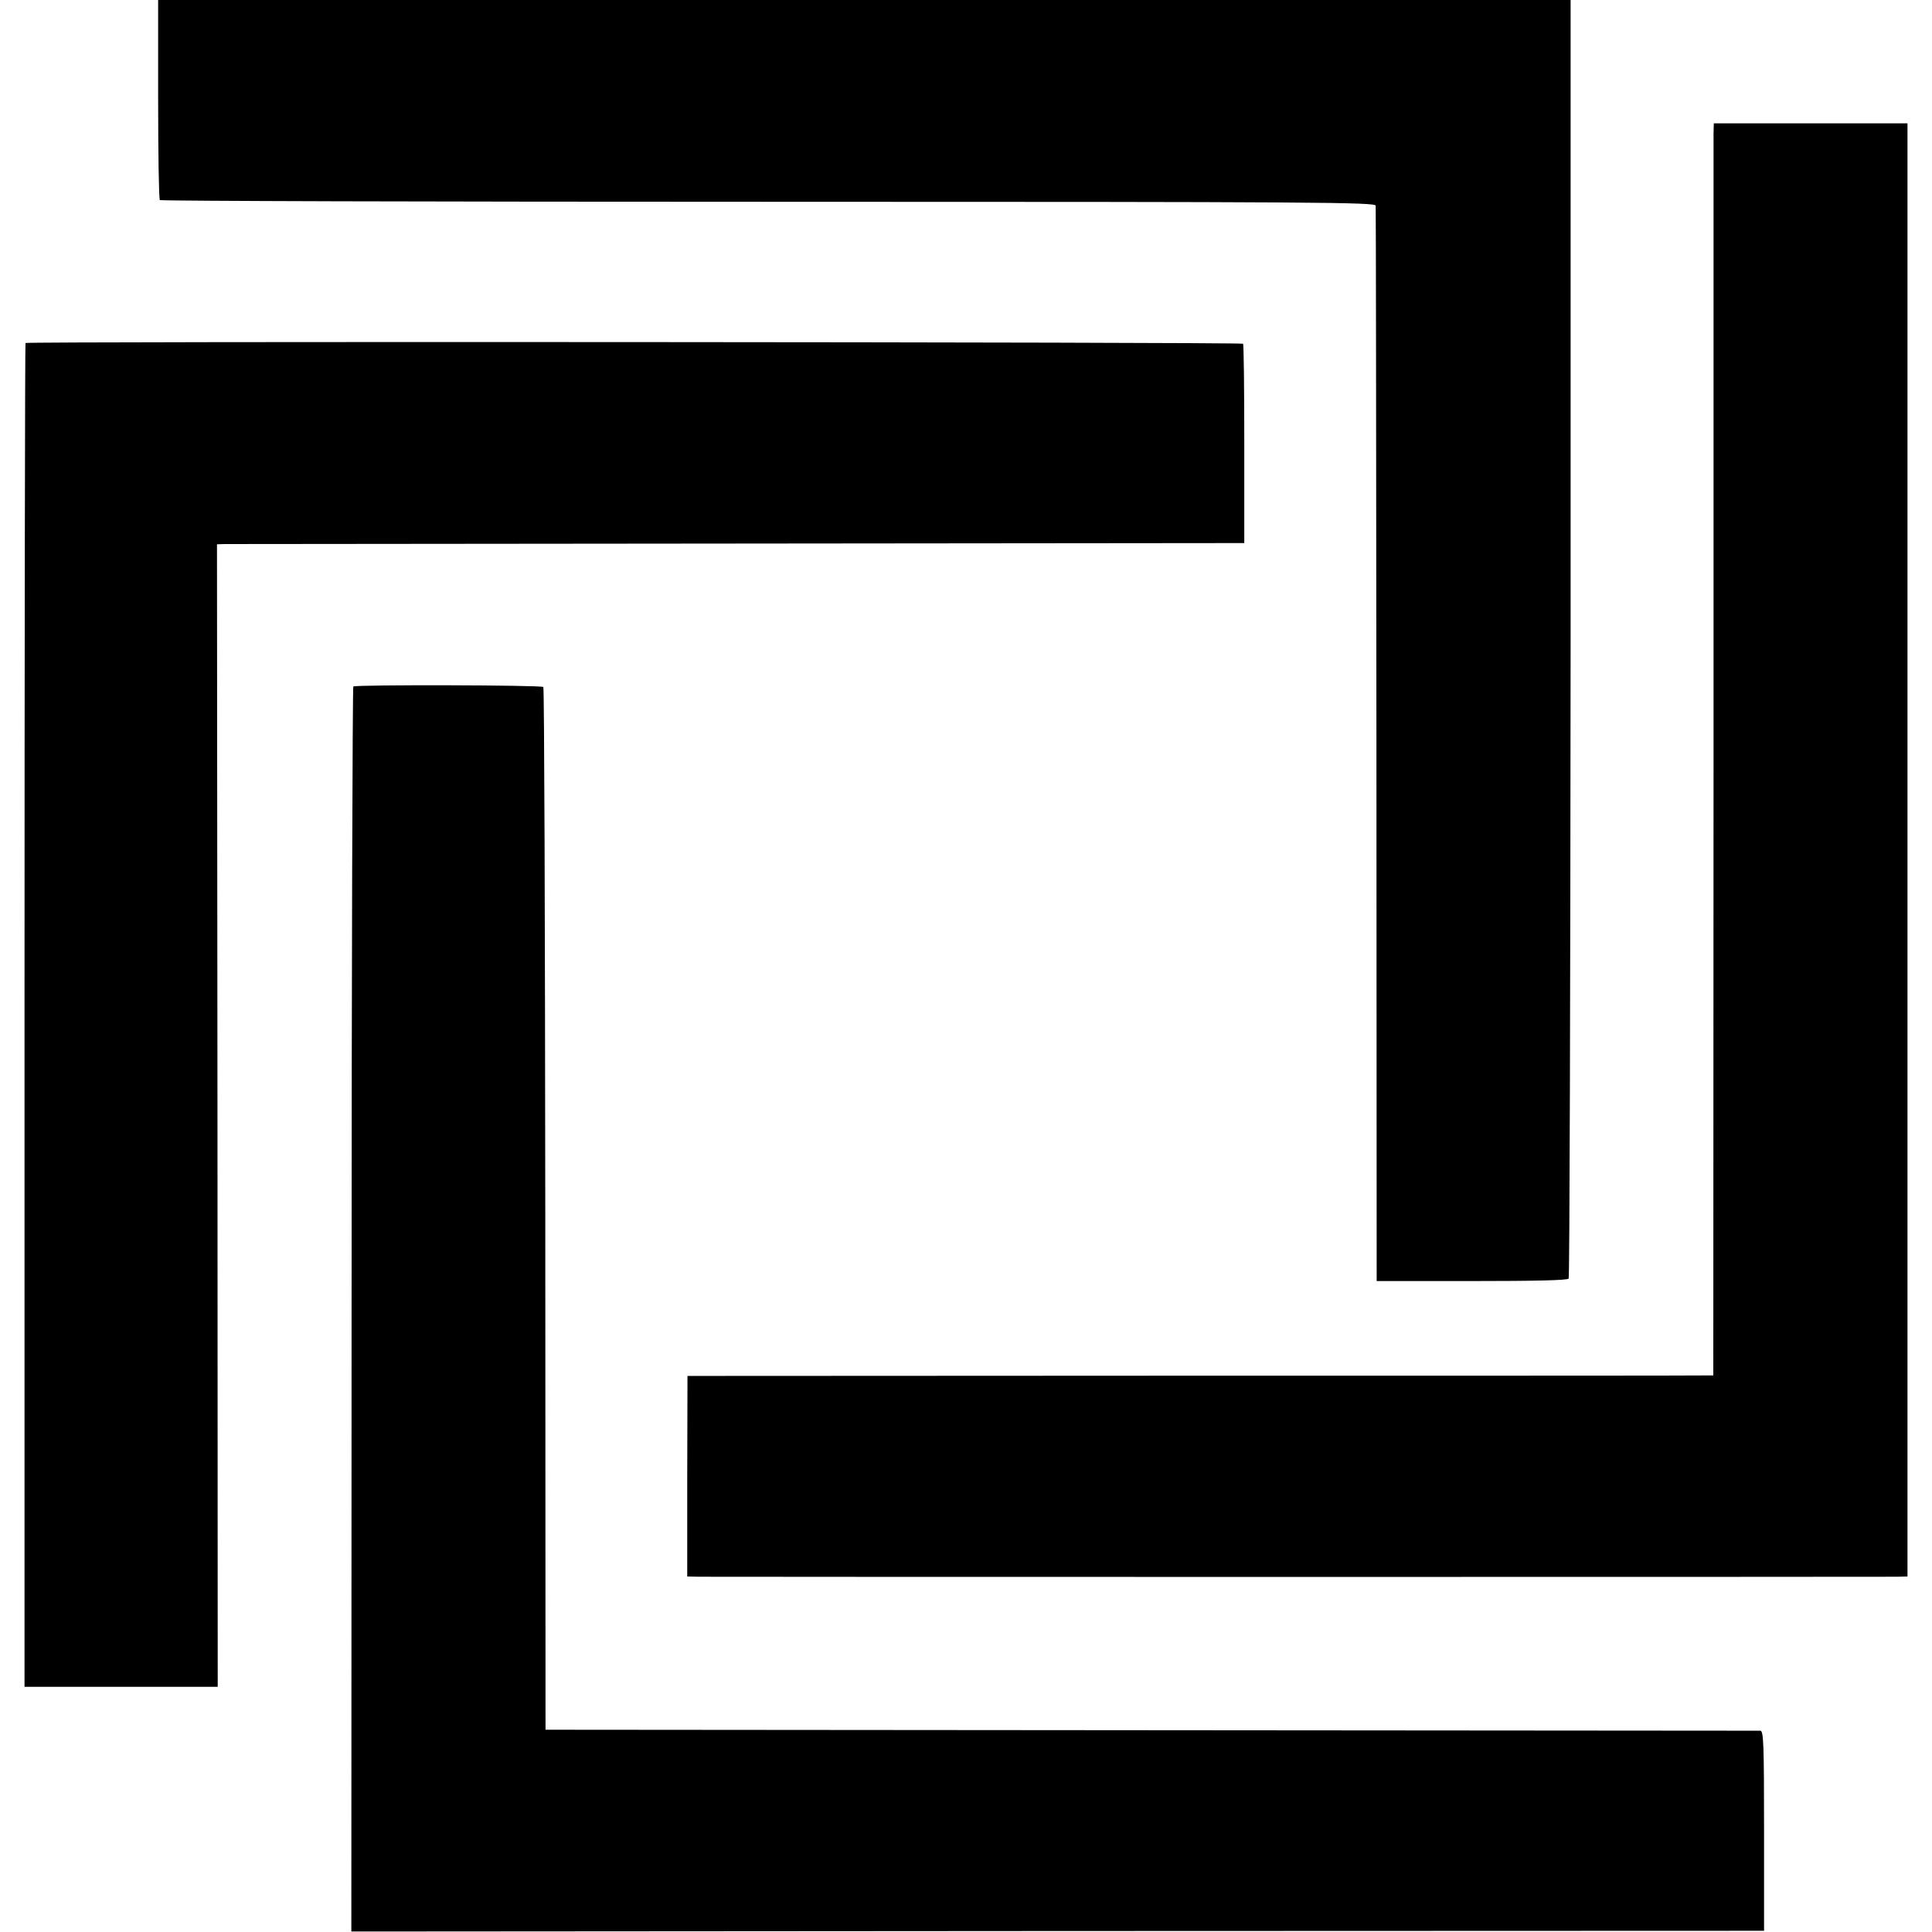
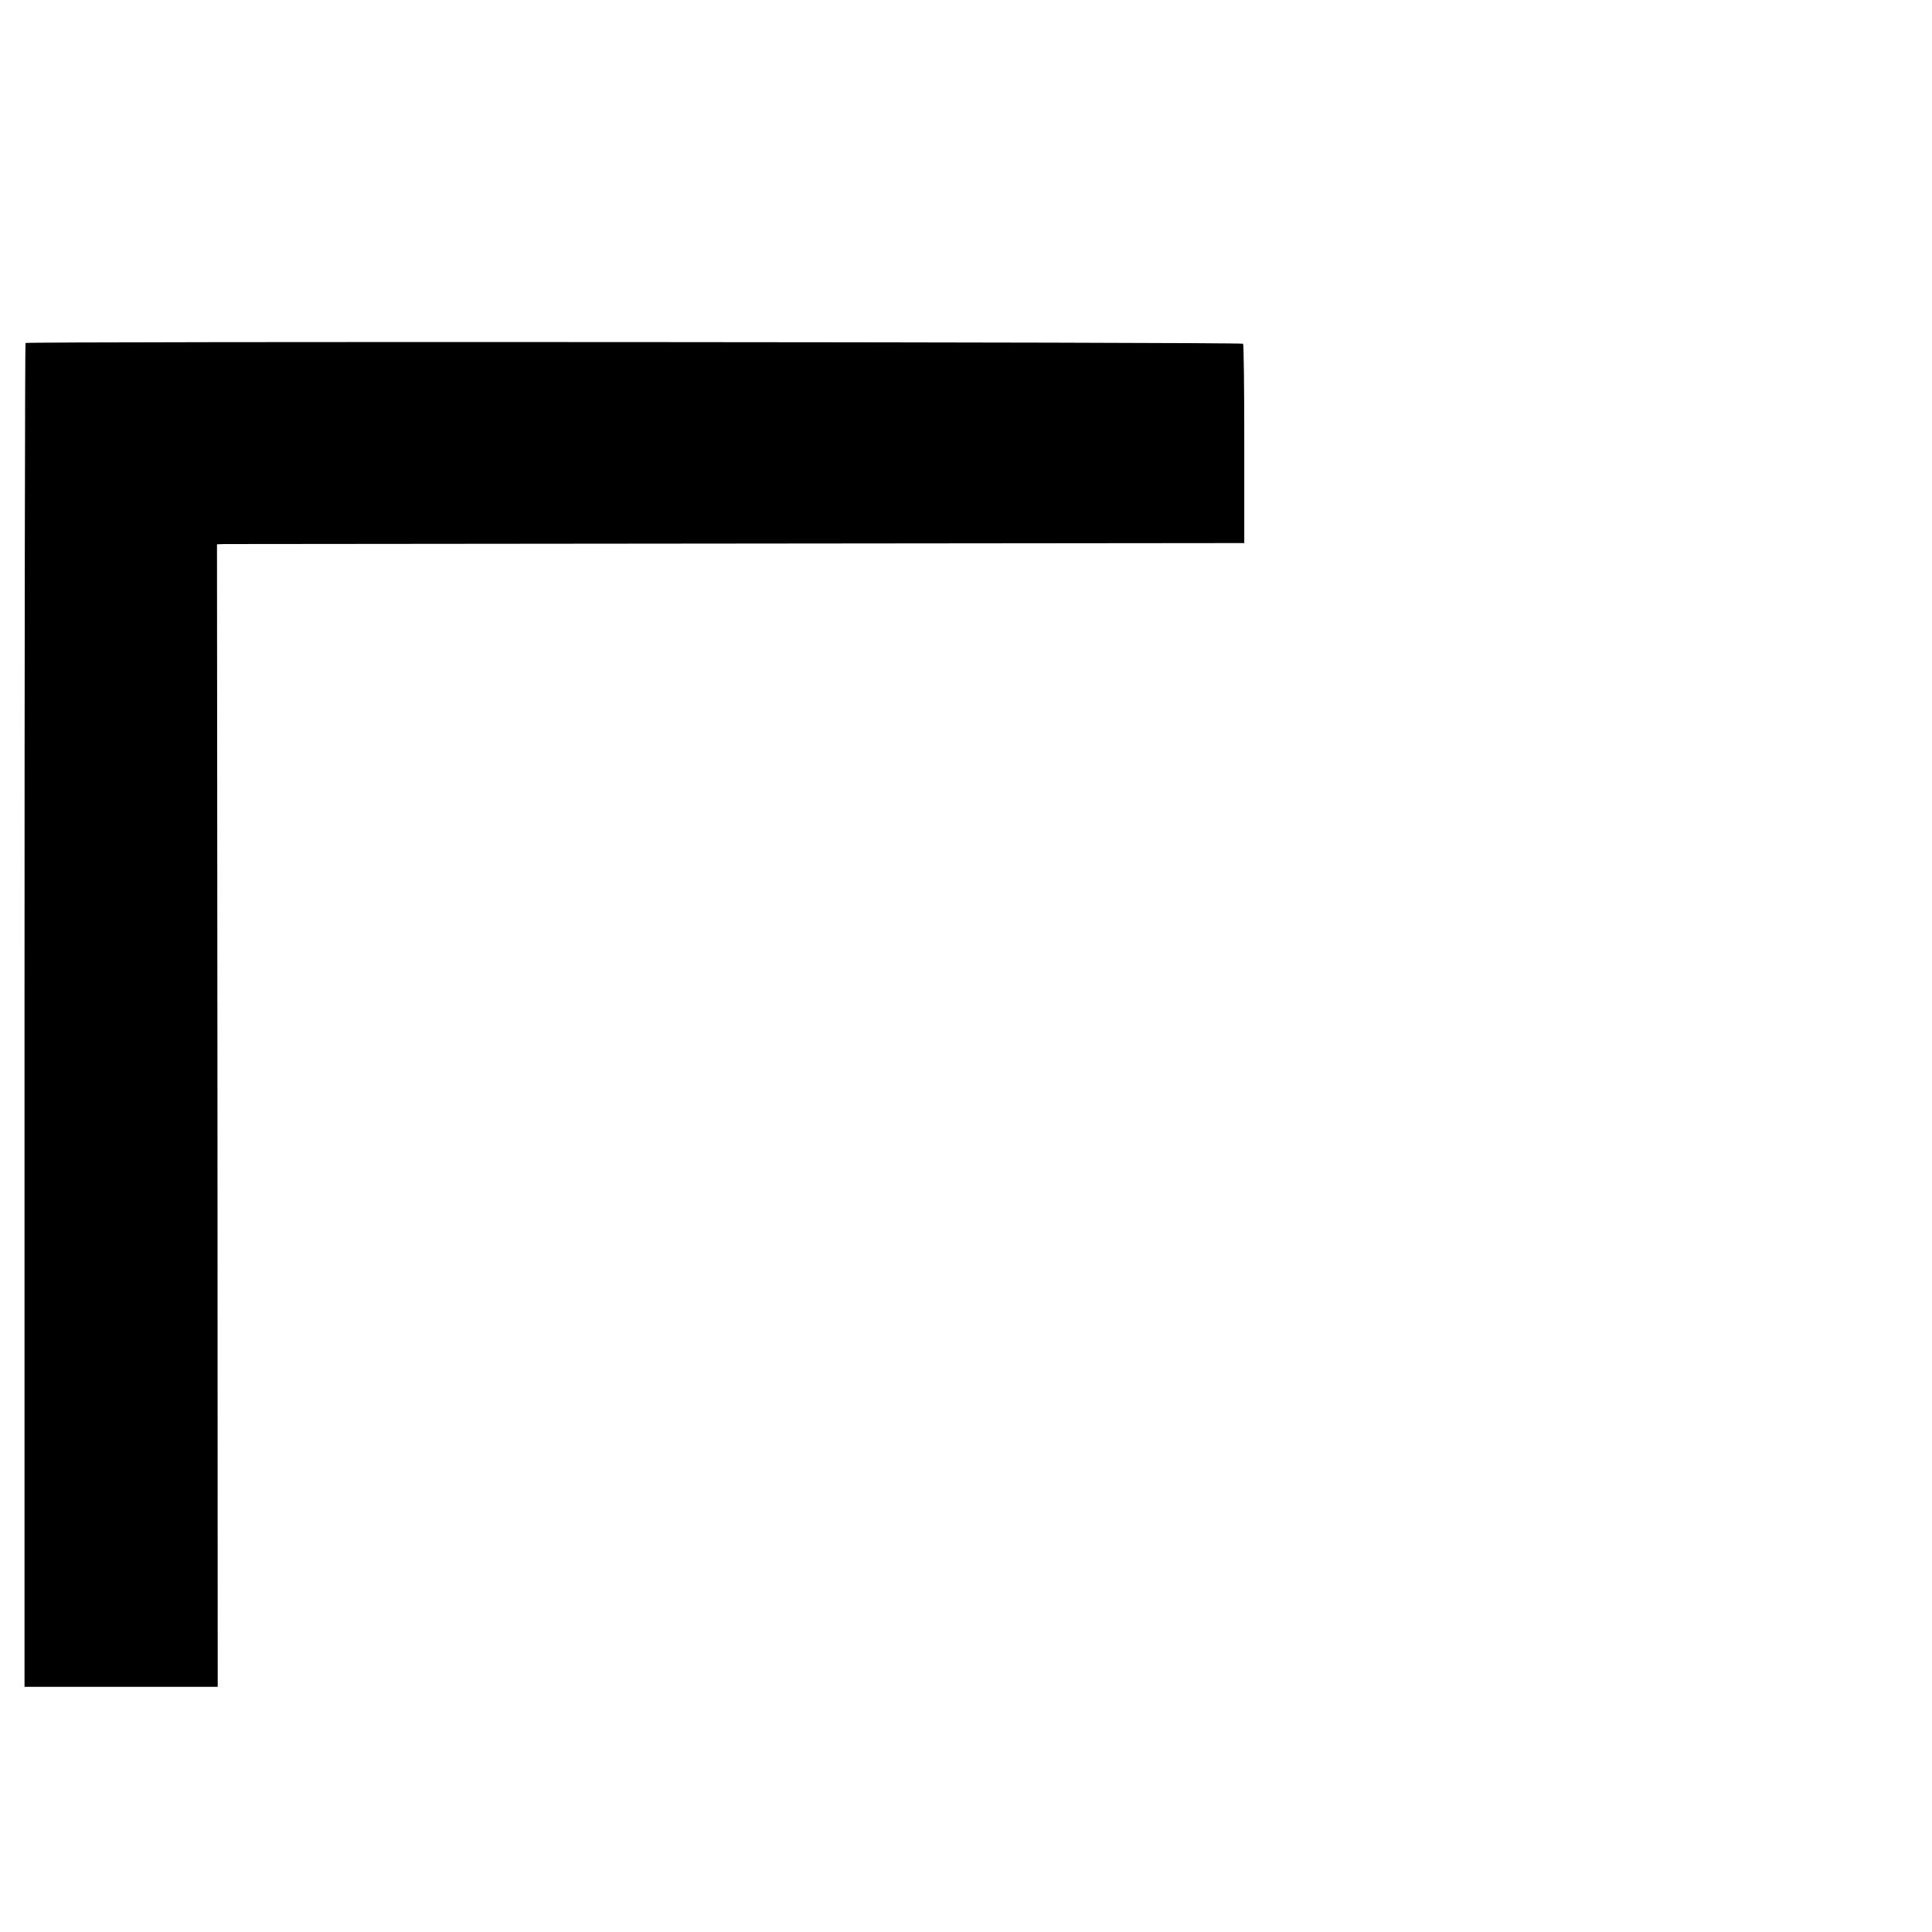
<svg xmlns="http://www.w3.org/2000/svg" version="1.0" width="788pt" height="788pt" viewBox="0 0 788 788" preserveAspectRatio="xMidYMid meet">
  <g transform="translate(0,788) scale(0.1,-0.1)" fill="#000000" stroke="none">
-     <path d="M645 7476 c0 -223 3 -408 7 -412 5 -4 1122 -7 2483 -7 2257 0 2475 -2 2476 -16 1 -9 2 -999 3 -2201 l1 -2185 388 0 c255 0 391 3 395 10 4 5 7 1181 8 2613 l0 2602 -2880 0 -2881 0 0 -404z" />
-     <path d="M6989 7336 c0 -23 0 -1172 0 -2553 l-1 -2513 -41 0 c-23 -1 -965 -1 -2093 -1 l-2050 -1 -1 -409 0 -409 46 -1 c60 -1 4832 -1 4889 0 l42 1 0 2964 0 2963 -395 0 -395 0 -1 -41z" />
    <path d="M104 6481 c-2 -2 -4 -1237 -4 -2743 l0 -2738 394 0 394 0 -1 2330 -2 2330 30 1 c17 0 959 1 2095 2 l2065 2 0 403 c0 222 -2 407 -5 410 -5 7 -4959 10 -4966 3z" />
-     <path d="M1441 5080 c-3 -3 -7 -1146 -7 -2541 l-1 -2537 2881 2 2881 1 0 408 c0 355 -2 407 -15 408 -8 0 -1126 1 -2485 2 l-2470 2 -1 2123 c-1 1167 -4 2126 -8 2130 -8 8 -764 10 -775 2z" />
  </g>
</svg>